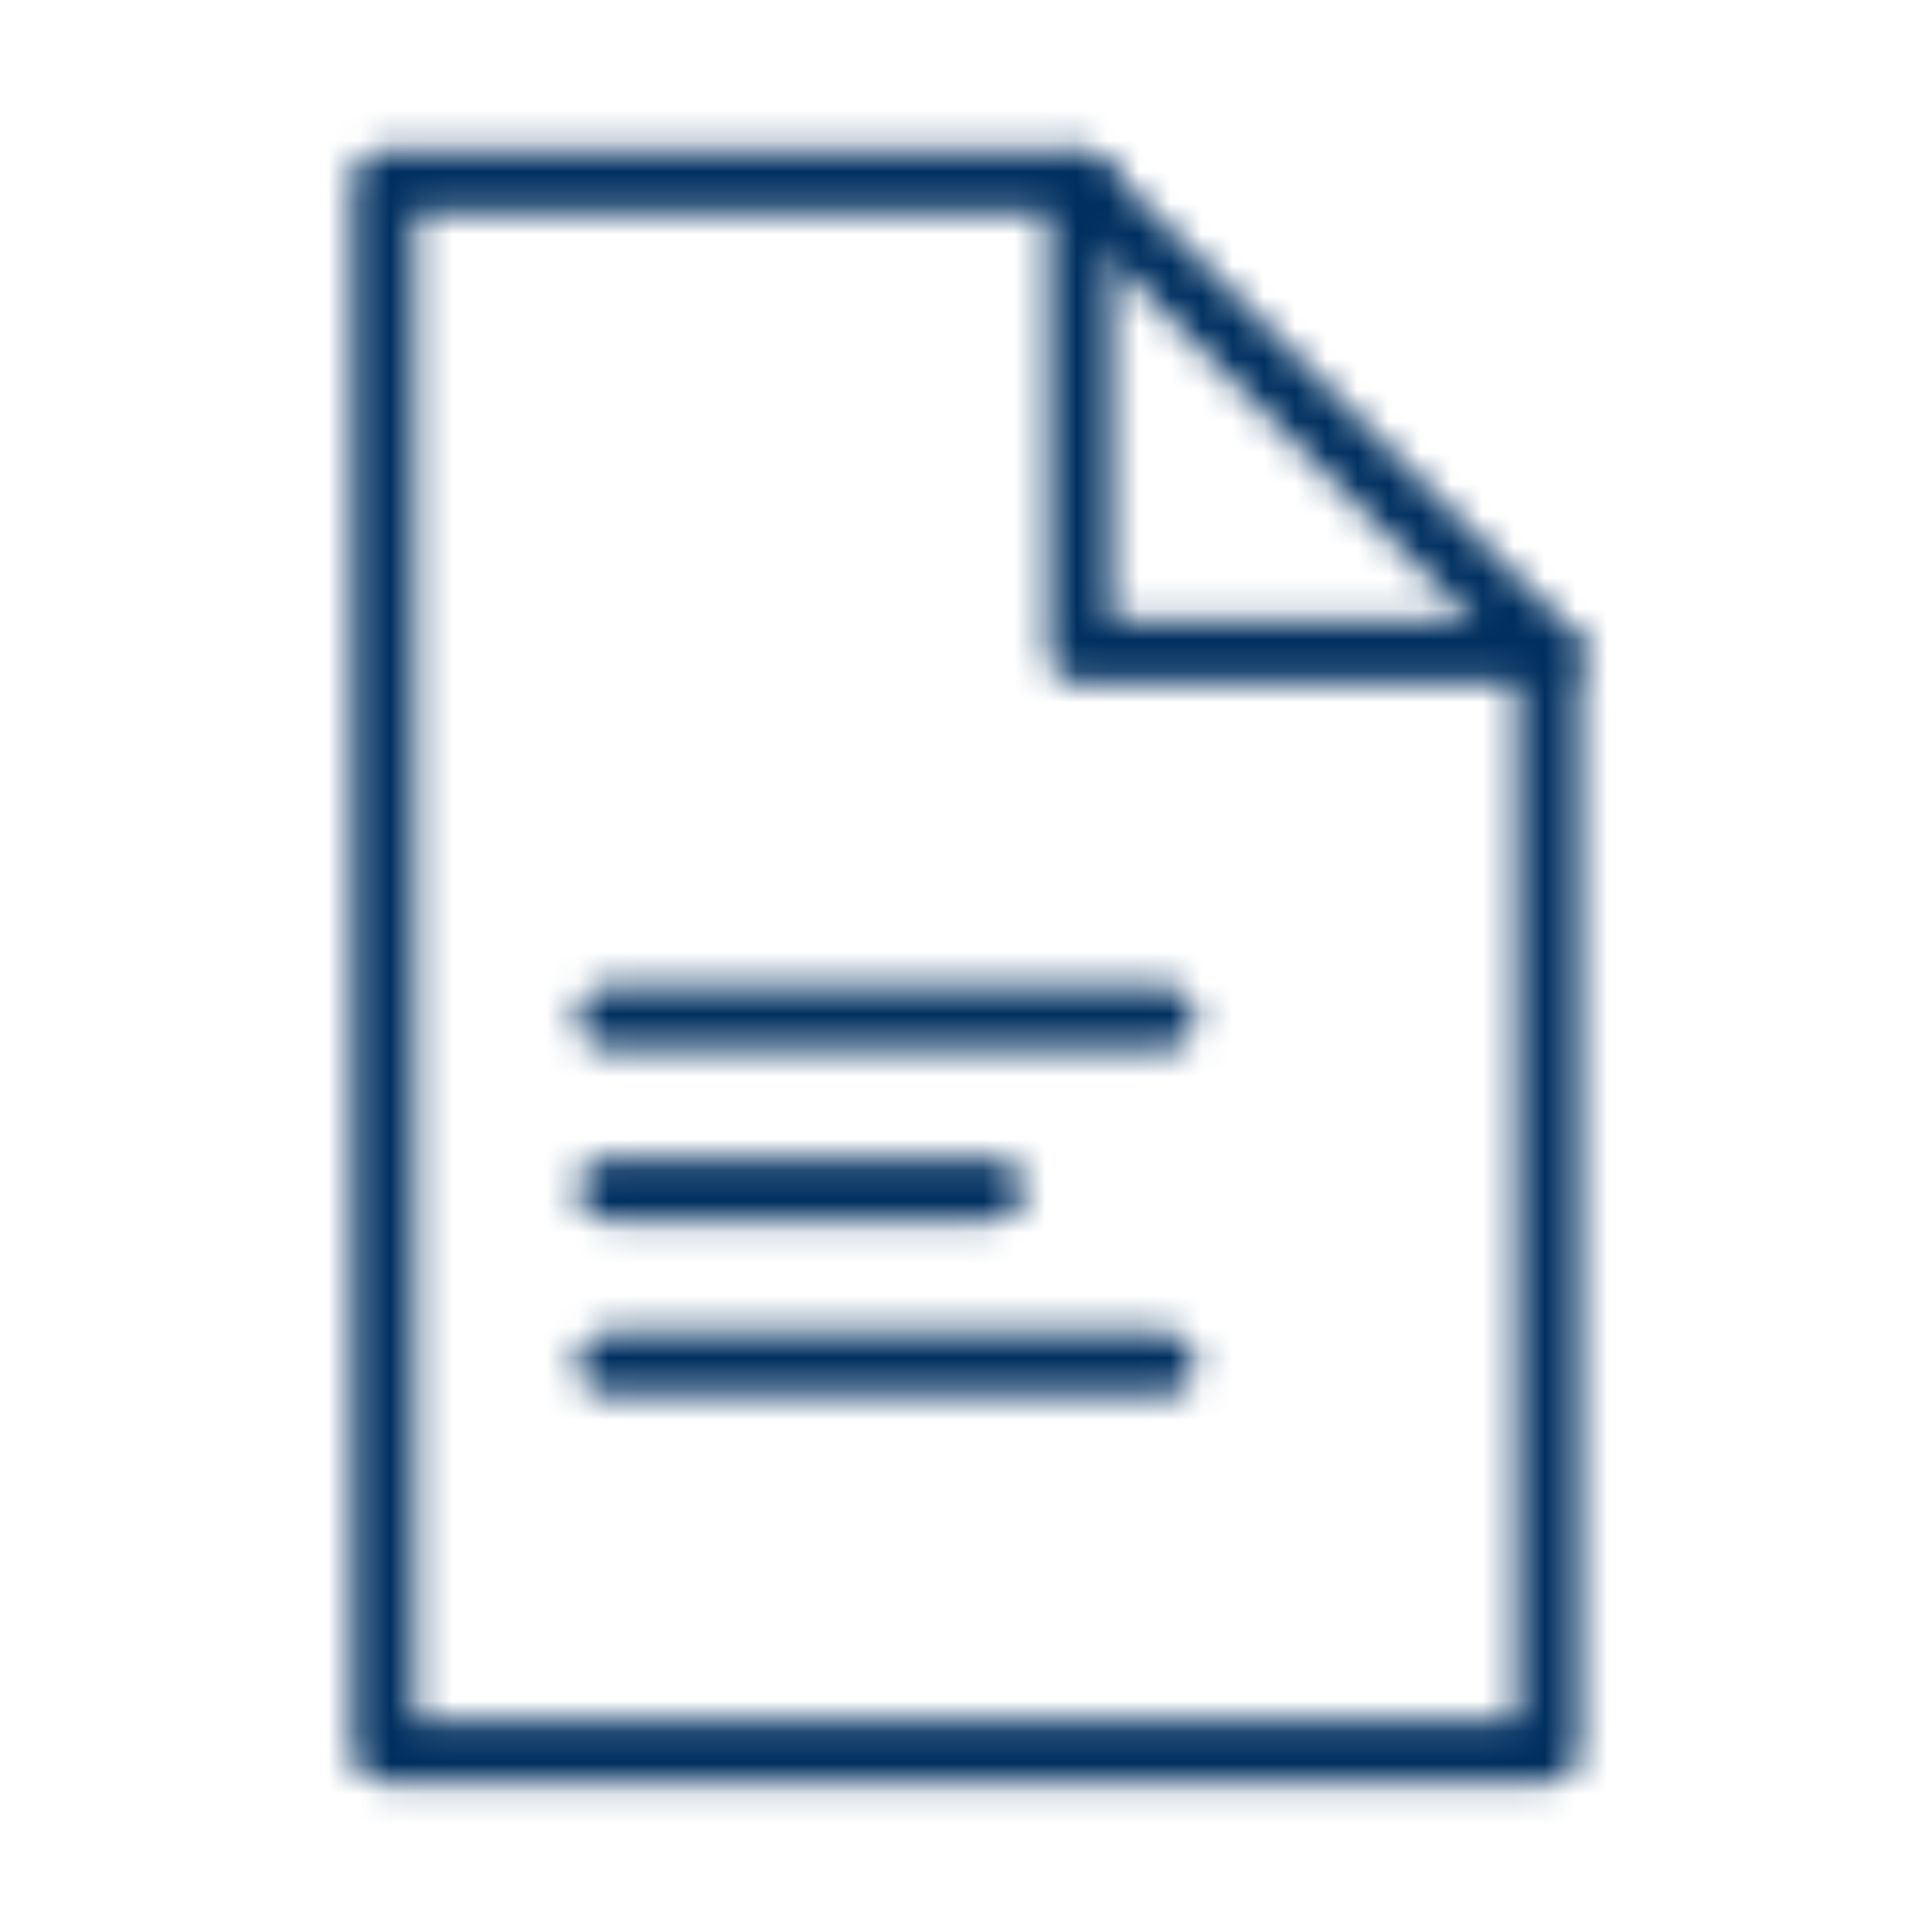
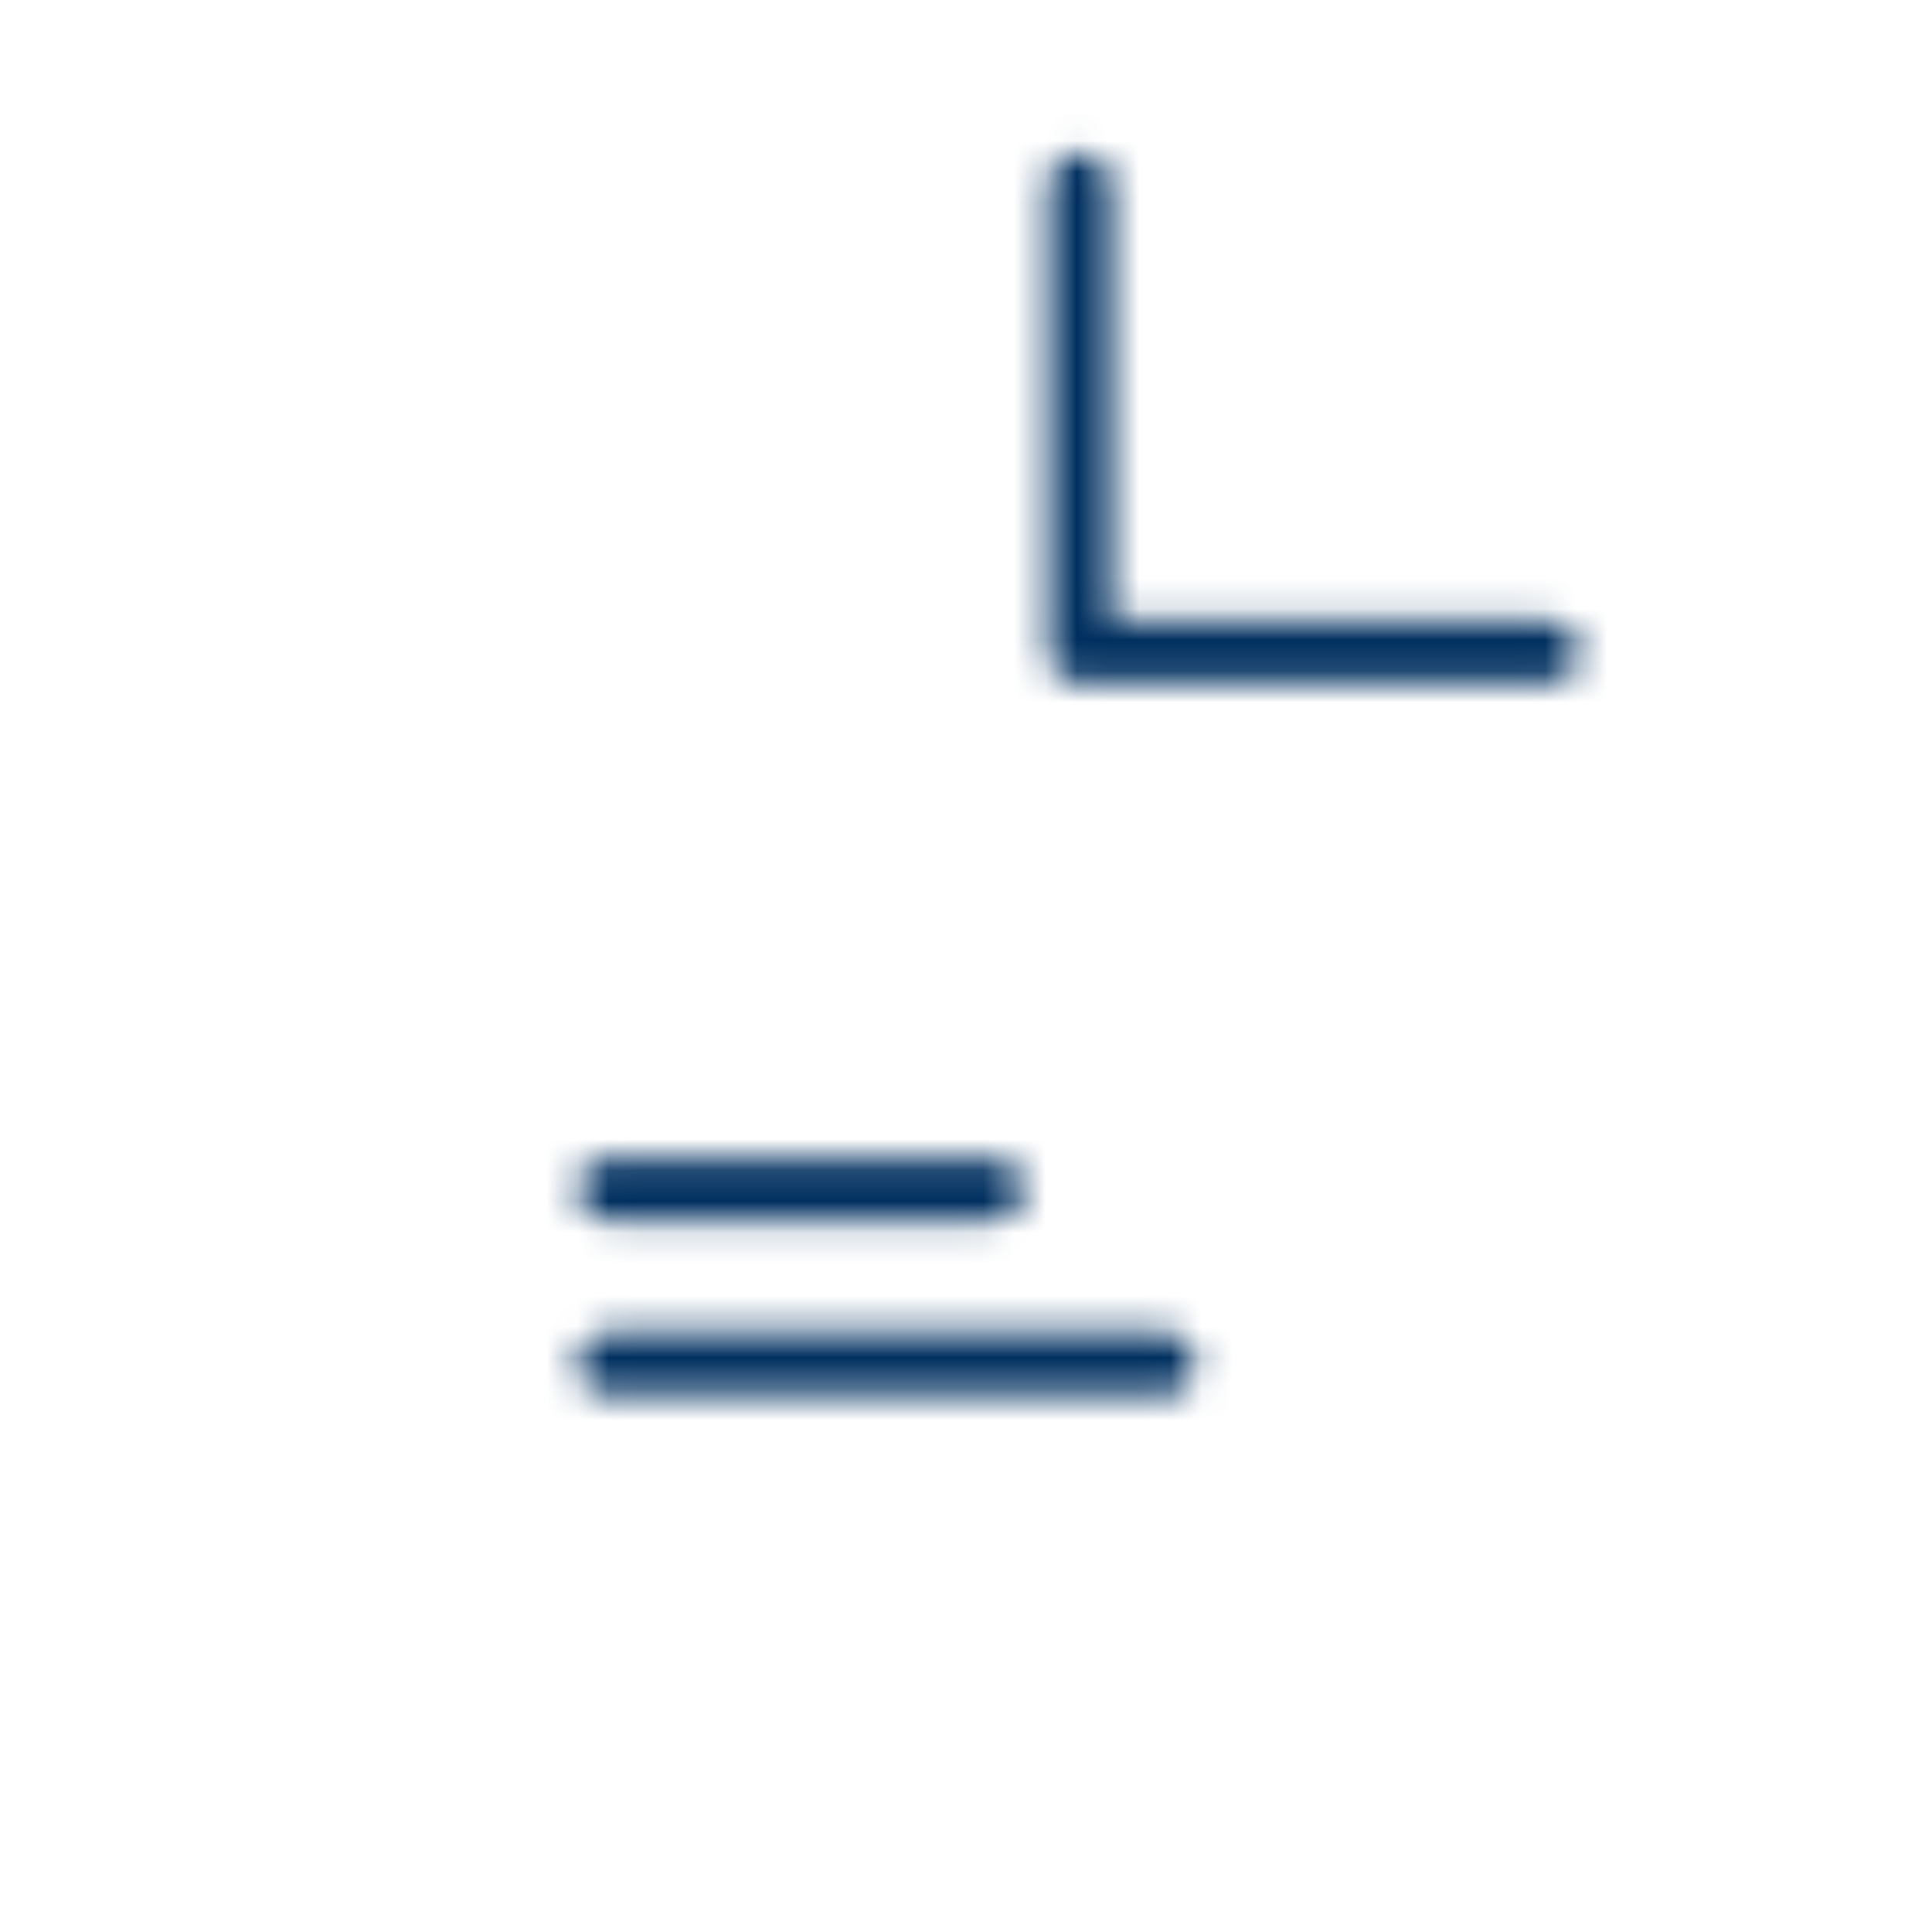
<svg xmlns="http://www.w3.org/2000/svg" id="Ebene_1" version="1.1" viewBox="0 0 61.9 61.9">
  <defs>
    <style>
      .st0 {
        mask: url(#mask);
      }

      .st1 {
        fill: #002f5f;
      }

      .st2 {
        fill: none;
        stroke: #fff;
        stroke-linecap: round;
        stroke-linejoin: round;
        stroke-width: 2px;
      }
    </style>
    <mask id="mask" x="0" y="0" width="61.9" height="61.9" maskUnits="userSpaceOnUse">
      <g id="svg-defs-mask-icon-file">
-         <polygon class="st2" points="49.6 20.9 49.6 56.1 12.3 56.1 12.3 5.8 34.6 5.8 34.6 5.9 49.6 20.9" />
        <polyline class="st2" points="49.6 20.9 34.6 20.9 34.6 5.9" />
        <line class="st2" x1="19.5" y1="43.7" x2="37.3" y2="43.7" />
-         <line class="st2" x1="19.5" y1="32.6" x2="37.3" y2="32.6" />
        <line class="st2" x1="19.5" y1="38.1" x2="31.8" y2="38.1" />
      </g>
    </mask>
  </defs>
  <g class="st0">
    <rect class="st1" width="61.9" height="61.9" />
  </g>
</svg>